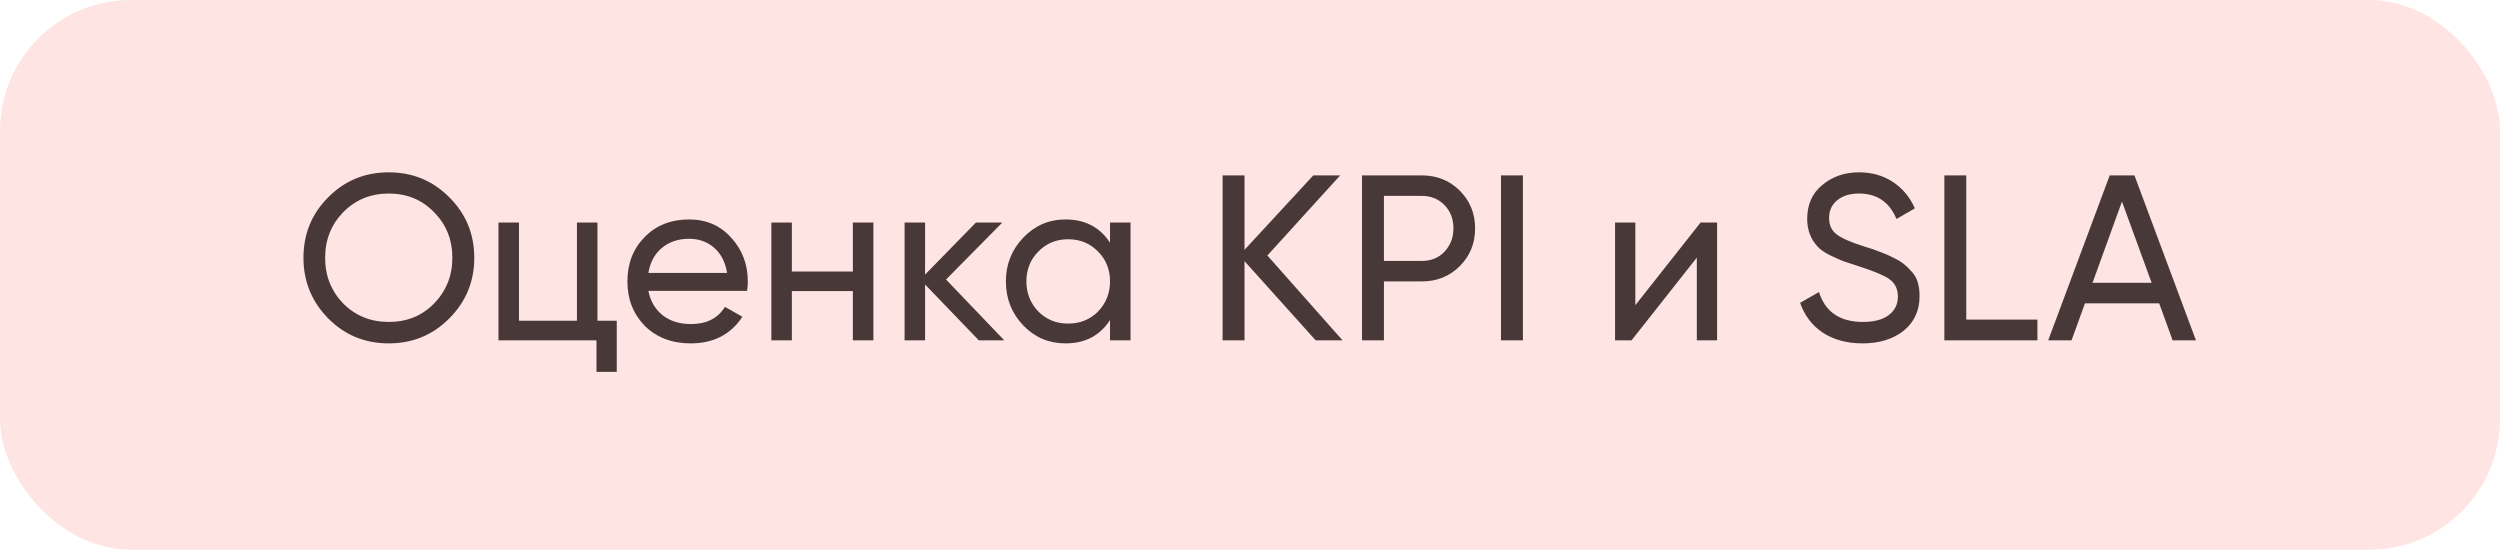
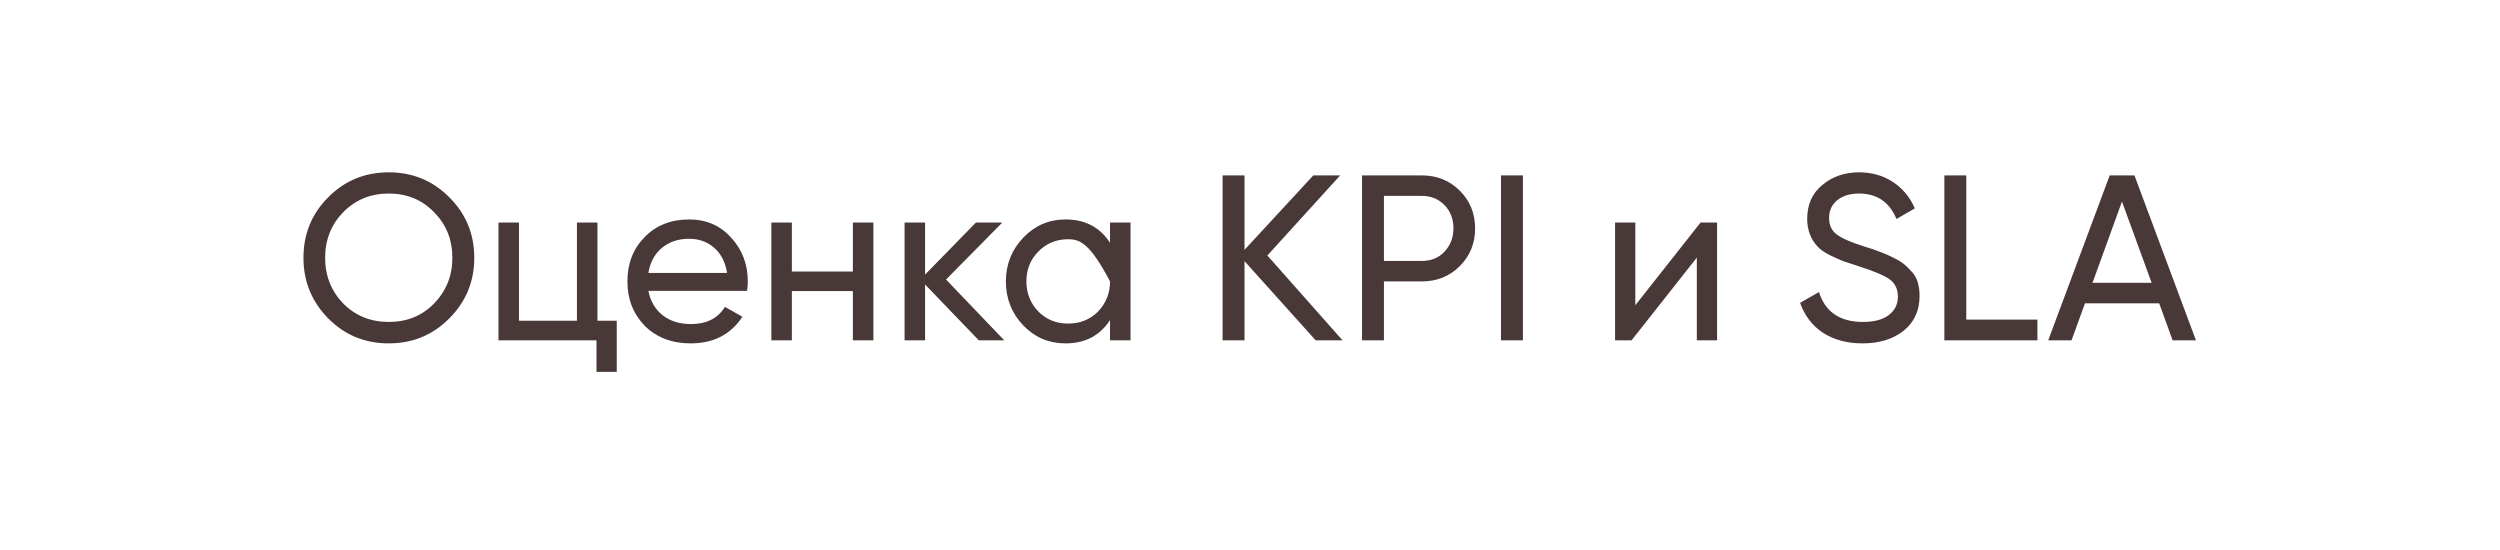
<svg xmlns="http://www.w3.org/2000/svg" width="191" height="42" viewBox="0 0 191 42" fill="none">
-   <rect width="191" height="42" rx="10" fill="#FEE4E3" />
-   <path d="M23.184 19.7C23.184 17.876 23.814 16.334 25.074 15.074C26.334 13.802 27.876 13.166 29.7 13.166C31.524 13.166 33.066 13.802 34.326 15.074C35.598 16.334 36.234 17.876 36.234 19.7C36.234 21.512 35.598 23.054 34.326 24.326C33.066 25.598 31.524 26.234 29.7 26.234C27.876 26.234 26.334 25.598 25.074 24.326C23.814 23.042 23.184 21.5 23.184 19.7ZM34.56 19.7C34.56 18.308 34.092 17.144 33.156 16.208C32.244 15.26 31.092 14.786 29.7 14.786C28.32 14.786 27.162 15.26 26.226 16.208C25.302 17.156 24.84 18.32 24.84 19.7C24.84 21.068 25.302 22.232 26.226 23.192C27.162 24.128 28.32 24.596 29.7 24.596C31.092 24.596 32.244 24.128 33.156 23.192C34.092 22.232 34.56 21.068 34.56 19.7ZM45.645 17V24.506H47.12V28.412H45.572V26H38.084V17H39.651V24.506H44.078V17H45.645ZM57.078 22.22H49.536C49.692 23.012 50.058 23.636 50.634 24.092C51.21 24.536 51.93 24.758 52.794 24.758C53.982 24.758 54.846 24.32 55.386 23.444L56.718 24.2C55.83 25.556 54.51 26.234 52.758 26.234C51.342 26.234 50.178 25.79 49.266 24.902C48.378 23.99 47.934 22.856 47.934 21.5C47.934 20.132 48.372 19.004 49.248 18.116C50.124 17.216 51.258 16.766 52.65 16.766C53.97 16.766 55.044 17.234 55.872 18.17C56.712 19.082 57.132 20.198 57.132 21.518C57.132 21.746 57.114 21.98 57.078 22.22ZM52.65 18.242C51.822 18.242 51.126 18.476 50.562 18.944C50.01 19.412 49.668 20.048 49.536 20.852H55.548C55.416 20.024 55.086 19.382 54.558 18.926C54.03 18.47 53.394 18.242 52.65 18.242ZM65.16 20.744V17H66.726V26H65.16V22.238H60.498V26H58.932V17H60.498V20.744H65.16ZM72.278 21.356L76.724 26H74.78L70.676 21.734V26H69.11V17H70.676V20.978L74.564 17H76.58L72.278 21.356ZM84.806 18.548V17H86.372V26H84.806V24.452C84.038 25.64 82.904 26.234 81.404 26.234C80.132 26.234 79.058 25.778 78.182 24.866C77.294 23.942 76.85 22.82 76.85 21.5C76.85 20.192 77.294 19.076 78.182 18.152C79.07 17.228 80.144 16.766 81.404 16.766C82.904 16.766 84.038 17.36 84.806 18.548ZM81.602 24.722C82.514 24.722 83.276 24.416 83.888 23.804C84.5 23.168 84.806 22.4 84.806 21.5C84.806 20.588 84.5 19.826 83.888 19.214C83.276 18.59 82.514 18.278 81.602 18.278C80.702 18.278 79.946 18.59 79.334 19.214C78.722 19.826 78.416 20.588 78.416 21.5C78.416 22.4 78.722 23.168 79.334 23.804C79.946 24.416 80.702 24.722 81.602 24.722ZM96.827 19.52L102.569 26H100.517L95.081 19.952V26H93.407V13.4H95.081V19.088L100.337 13.4H102.389L96.827 19.52ZM104.059 13.4H108.631C109.783 13.4 110.749 13.79 111.529 14.57C112.309 15.35 112.699 16.31 112.699 17.45C112.699 18.59 112.309 19.55 111.529 20.33C110.749 21.11 109.783 21.5 108.631 21.5H105.733V26H104.059V13.4ZM105.733 19.934H108.631C109.339 19.934 109.915 19.7 110.359 19.232C110.815 18.74 111.043 18.146 111.043 17.45C111.043 16.73 110.815 16.136 110.359 15.668C109.903 15.2 109.327 14.966 108.631 14.966H105.733V19.934ZM114.676 26V13.4H116.35V26H114.676ZM124.939 23.318L129.925 17H131.185V26H129.637V19.682L124.651 26H123.391V17H124.939V23.318ZM142.299 26.234C141.123 26.234 140.115 25.964 139.275 25.424C138.447 24.872 137.865 24.11 137.529 23.138L138.969 22.31C139.449 23.834 140.571 24.596 142.335 24.596C143.187 24.596 143.841 24.422 144.297 24.074C144.765 23.726 144.999 23.252 144.999 22.652C144.999 22.064 144.771 21.614 144.315 21.302C143.907 21.026 143.145 20.708 142.029 20.348L140.823 19.952C140.559 19.844 140.211 19.688 139.779 19.484C139.359 19.268 139.053 19.052 138.861 18.836C138.333 18.26 138.069 17.558 138.069 16.73C138.069 15.626 138.453 14.762 139.221 14.138C139.989 13.49 140.925 13.166 142.029 13.166C143.013 13.166 143.877 13.412 144.621 13.904C145.365 14.396 145.923 15.068 146.295 15.92L144.891 16.73C144.351 15.434 143.397 14.786 142.029 14.786C141.345 14.786 140.793 14.954 140.373 15.29C139.953 15.626 139.743 16.082 139.743 16.658C139.743 17.21 139.941 17.63 140.337 17.918C140.745 18.218 141.429 18.518 142.389 18.818L143.127 19.052C143.535 19.208 143.757 19.292 143.793 19.304C144.177 19.448 144.597 19.646 145.053 19.898C145.377 20.078 145.701 20.354 146.025 20.726C146.445 21.146 146.655 21.776 146.655 22.616C146.655 23.72 146.253 24.602 145.449 25.262C144.633 25.91 143.583 26.234 142.299 26.234ZM150.223 13.4V24.416H155.659V26H148.549V13.4H150.223ZM167.77 26H165.988L164.962 23.174H159.292L158.266 26H156.484L161.182 13.4H163.072L167.77 26ZM162.118 15.398L159.868 21.608H164.386L162.118 15.398Z" fill="#493838" />
+   <path d="M23.184 19.7C23.184 17.876 23.814 16.334 25.074 15.074C26.334 13.802 27.876 13.166 29.7 13.166C31.524 13.166 33.066 13.802 34.326 15.074C35.598 16.334 36.234 17.876 36.234 19.7C36.234 21.512 35.598 23.054 34.326 24.326C33.066 25.598 31.524 26.234 29.7 26.234C27.876 26.234 26.334 25.598 25.074 24.326C23.814 23.042 23.184 21.5 23.184 19.7ZM34.56 19.7C34.56 18.308 34.092 17.144 33.156 16.208C32.244 15.26 31.092 14.786 29.7 14.786C28.32 14.786 27.162 15.26 26.226 16.208C25.302 17.156 24.84 18.32 24.84 19.7C24.84 21.068 25.302 22.232 26.226 23.192C27.162 24.128 28.32 24.596 29.7 24.596C31.092 24.596 32.244 24.128 33.156 23.192C34.092 22.232 34.56 21.068 34.56 19.7ZM45.645 17V24.506H47.12V28.412H45.572V26H38.084V17H39.651V24.506H44.078V17H45.645ZM57.078 22.22H49.536C49.692 23.012 50.058 23.636 50.634 24.092C51.21 24.536 51.93 24.758 52.794 24.758C53.982 24.758 54.846 24.32 55.386 23.444L56.718 24.2C55.83 25.556 54.51 26.234 52.758 26.234C51.342 26.234 50.178 25.79 49.266 24.902C48.378 23.99 47.934 22.856 47.934 21.5C47.934 20.132 48.372 19.004 49.248 18.116C50.124 17.216 51.258 16.766 52.65 16.766C53.97 16.766 55.044 17.234 55.872 18.17C56.712 19.082 57.132 20.198 57.132 21.518C57.132 21.746 57.114 21.98 57.078 22.22ZM52.65 18.242C51.822 18.242 51.126 18.476 50.562 18.944C50.01 19.412 49.668 20.048 49.536 20.852H55.548C55.416 20.024 55.086 19.382 54.558 18.926C54.03 18.47 53.394 18.242 52.65 18.242ZM65.16 20.744V17H66.726V26H65.16V22.238H60.498V26H58.932V17H60.498V20.744H65.16ZM72.278 21.356L76.724 26H74.78L70.676 21.734V26H69.11V17H70.676V20.978L74.564 17H76.58L72.278 21.356ZM84.806 18.548V17H86.372V26H84.806V24.452C84.038 25.64 82.904 26.234 81.404 26.234C80.132 26.234 79.058 25.778 78.182 24.866C77.294 23.942 76.85 22.82 76.85 21.5C76.85 20.192 77.294 19.076 78.182 18.152C79.07 17.228 80.144 16.766 81.404 16.766C82.904 16.766 84.038 17.36 84.806 18.548ZM81.602 24.722C82.514 24.722 83.276 24.416 83.888 23.804C84.5 23.168 84.806 22.4 84.806 21.5C83.276 18.59 82.514 18.278 81.602 18.278C80.702 18.278 79.946 18.59 79.334 19.214C78.722 19.826 78.416 20.588 78.416 21.5C78.416 22.4 78.722 23.168 79.334 23.804C79.946 24.416 80.702 24.722 81.602 24.722ZM96.827 19.52L102.569 26H100.517L95.081 19.952V26H93.407V13.4H95.081V19.088L100.337 13.4H102.389L96.827 19.52ZM104.059 13.4H108.631C109.783 13.4 110.749 13.79 111.529 14.57C112.309 15.35 112.699 16.31 112.699 17.45C112.699 18.59 112.309 19.55 111.529 20.33C110.749 21.11 109.783 21.5 108.631 21.5H105.733V26H104.059V13.4ZM105.733 19.934H108.631C109.339 19.934 109.915 19.7 110.359 19.232C110.815 18.74 111.043 18.146 111.043 17.45C111.043 16.73 110.815 16.136 110.359 15.668C109.903 15.2 109.327 14.966 108.631 14.966H105.733V19.934ZM114.676 26V13.4H116.35V26H114.676ZM124.939 23.318L129.925 17H131.185V26H129.637V19.682L124.651 26H123.391V17H124.939V23.318ZM142.299 26.234C141.123 26.234 140.115 25.964 139.275 25.424C138.447 24.872 137.865 24.11 137.529 23.138L138.969 22.31C139.449 23.834 140.571 24.596 142.335 24.596C143.187 24.596 143.841 24.422 144.297 24.074C144.765 23.726 144.999 23.252 144.999 22.652C144.999 22.064 144.771 21.614 144.315 21.302C143.907 21.026 143.145 20.708 142.029 20.348L140.823 19.952C140.559 19.844 140.211 19.688 139.779 19.484C139.359 19.268 139.053 19.052 138.861 18.836C138.333 18.26 138.069 17.558 138.069 16.73C138.069 15.626 138.453 14.762 139.221 14.138C139.989 13.49 140.925 13.166 142.029 13.166C143.013 13.166 143.877 13.412 144.621 13.904C145.365 14.396 145.923 15.068 146.295 15.92L144.891 16.73C144.351 15.434 143.397 14.786 142.029 14.786C141.345 14.786 140.793 14.954 140.373 15.29C139.953 15.626 139.743 16.082 139.743 16.658C139.743 17.21 139.941 17.63 140.337 17.918C140.745 18.218 141.429 18.518 142.389 18.818L143.127 19.052C143.535 19.208 143.757 19.292 143.793 19.304C144.177 19.448 144.597 19.646 145.053 19.898C145.377 20.078 145.701 20.354 146.025 20.726C146.445 21.146 146.655 21.776 146.655 22.616C146.655 23.72 146.253 24.602 145.449 25.262C144.633 25.91 143.583 26.234 142.299 26.234ZM150.223 13.4V24.416H155.659V26H148.549V13.4H150.223ZM167.77 26H165.988L164.962 23.174H159.292L158.266 26H156.484L161.182 13.4H163.072L167.77 26ZM162.118 15.398L159.868 21.608H164.386L162.118 15.398Z" fill="#493838" />
</svg>